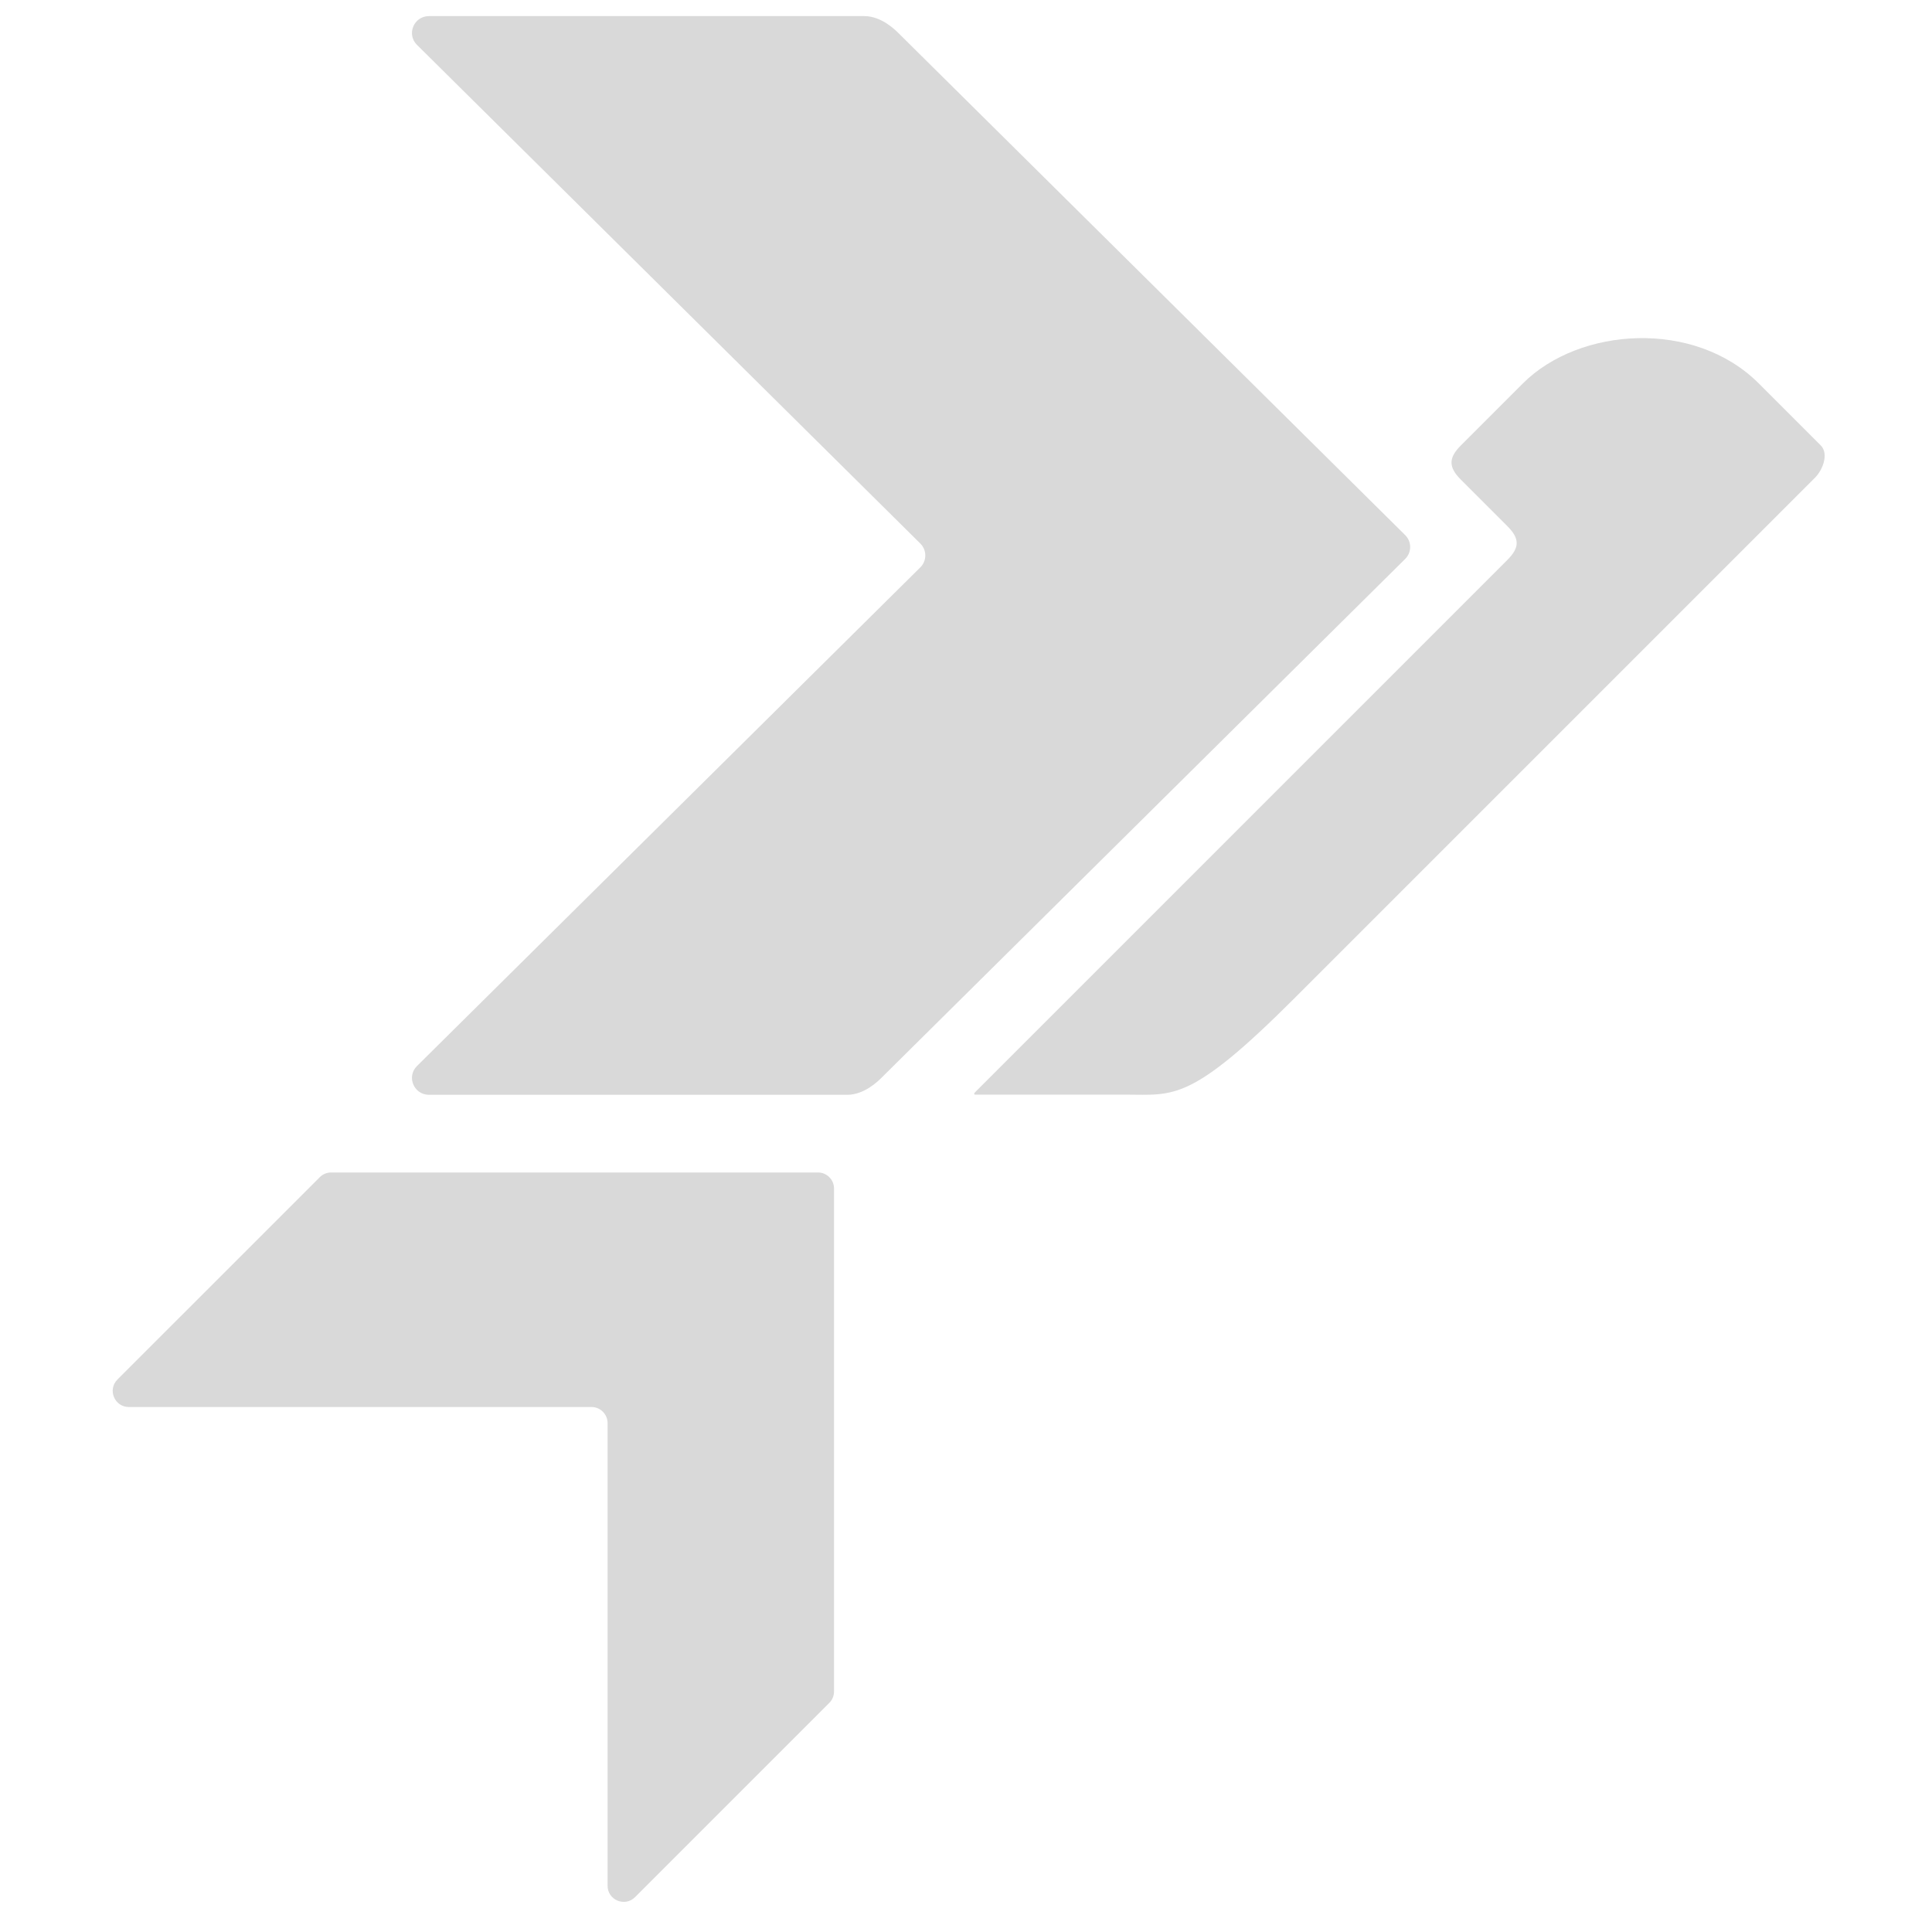
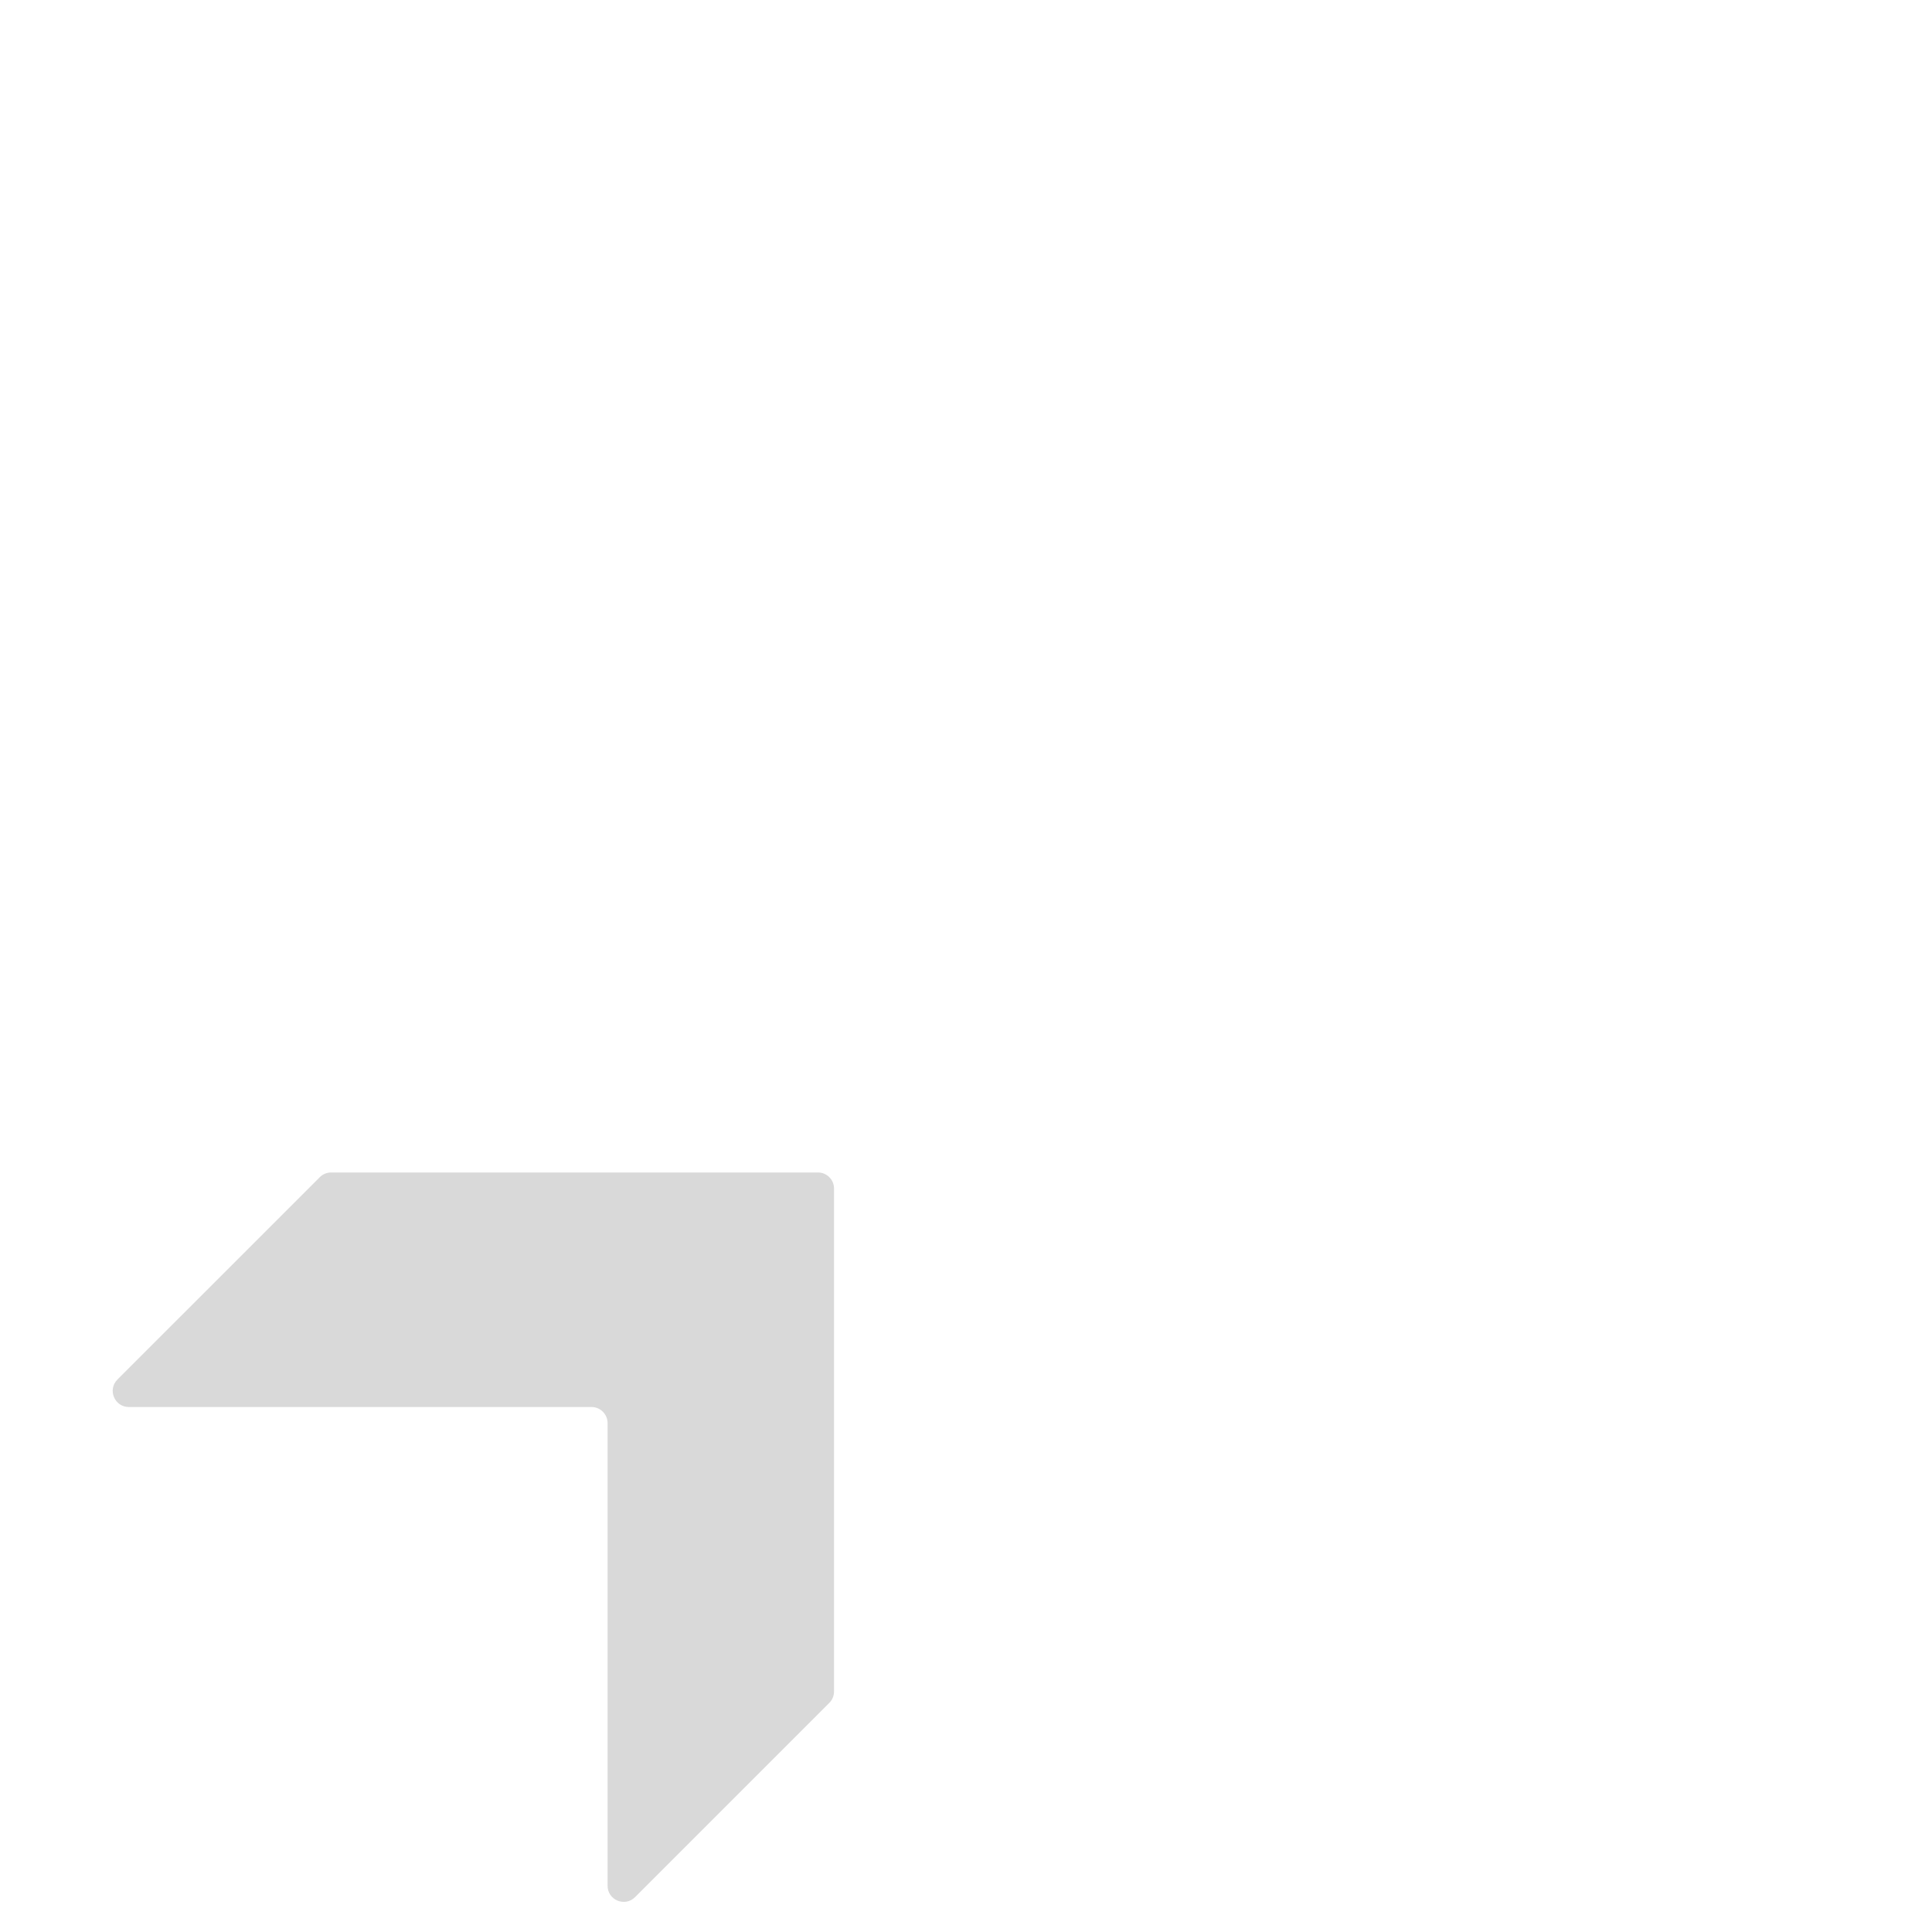
<svg xmlns="http://www.w3.org/2000/svg" fill="none" viewBox="0 0 120 120" height="120" width="120">
-   <path fill="#D9D9D9" d="M25.899 2.787L57.163 33.76C57.575 34.169 57.575 34.831 57.163 35.24L25.899 66.213C25.234 66.872 25.705 68 26.647 68H52.626C53.683 68 54.541 67.15 54.74 66.953L87.278 34.717C87.691 34.308 87.691 33.645 87.278 33.236L55.796 2.047C55.598 1.851 54.74 1 53.683 1H26.647C25.705 1 25.234 2.128 25.899 2.787Z" />
  <path fill="#D9D9D9" d="M8.002 87.392H36.738C37.29 87.392 37.738 87.839 37.738 88.392V117.127C37.738 118.018 38.815 118.464 39.445 117.834L51.51 105.769C51.698 105.581 51.803 105.327 51.803 105.062V73.824C51.803 73.271 51.356 72.824 50.803 72.824L20.57 72.824C20.305 72.824 20.05 72.929 19.863 73.117L7.295 85.684C6.665 86.314 7.111 87.392 8.002 87.392Z" />
-   <path fill="#D9D9D9" d="M93.618 34.786L60.589 67.816C60.404 68 60.589 67.99 60.589 67.99H69.914C72.914 67.99 73.914 68.49 80.414 61.99L112.73 29.674C113.23 29.174 113.599 28.174 113.088 27.663L109.241 23.816C105.241 19.816 98.088 20.316 94.588 23.816L90.741 27.663C89.96 28.444 89.96 29.015 90.741 29.796L93.618 32.673C94.399 33.454 94.399 34.005 93.618 34.786Z" />
</svg>